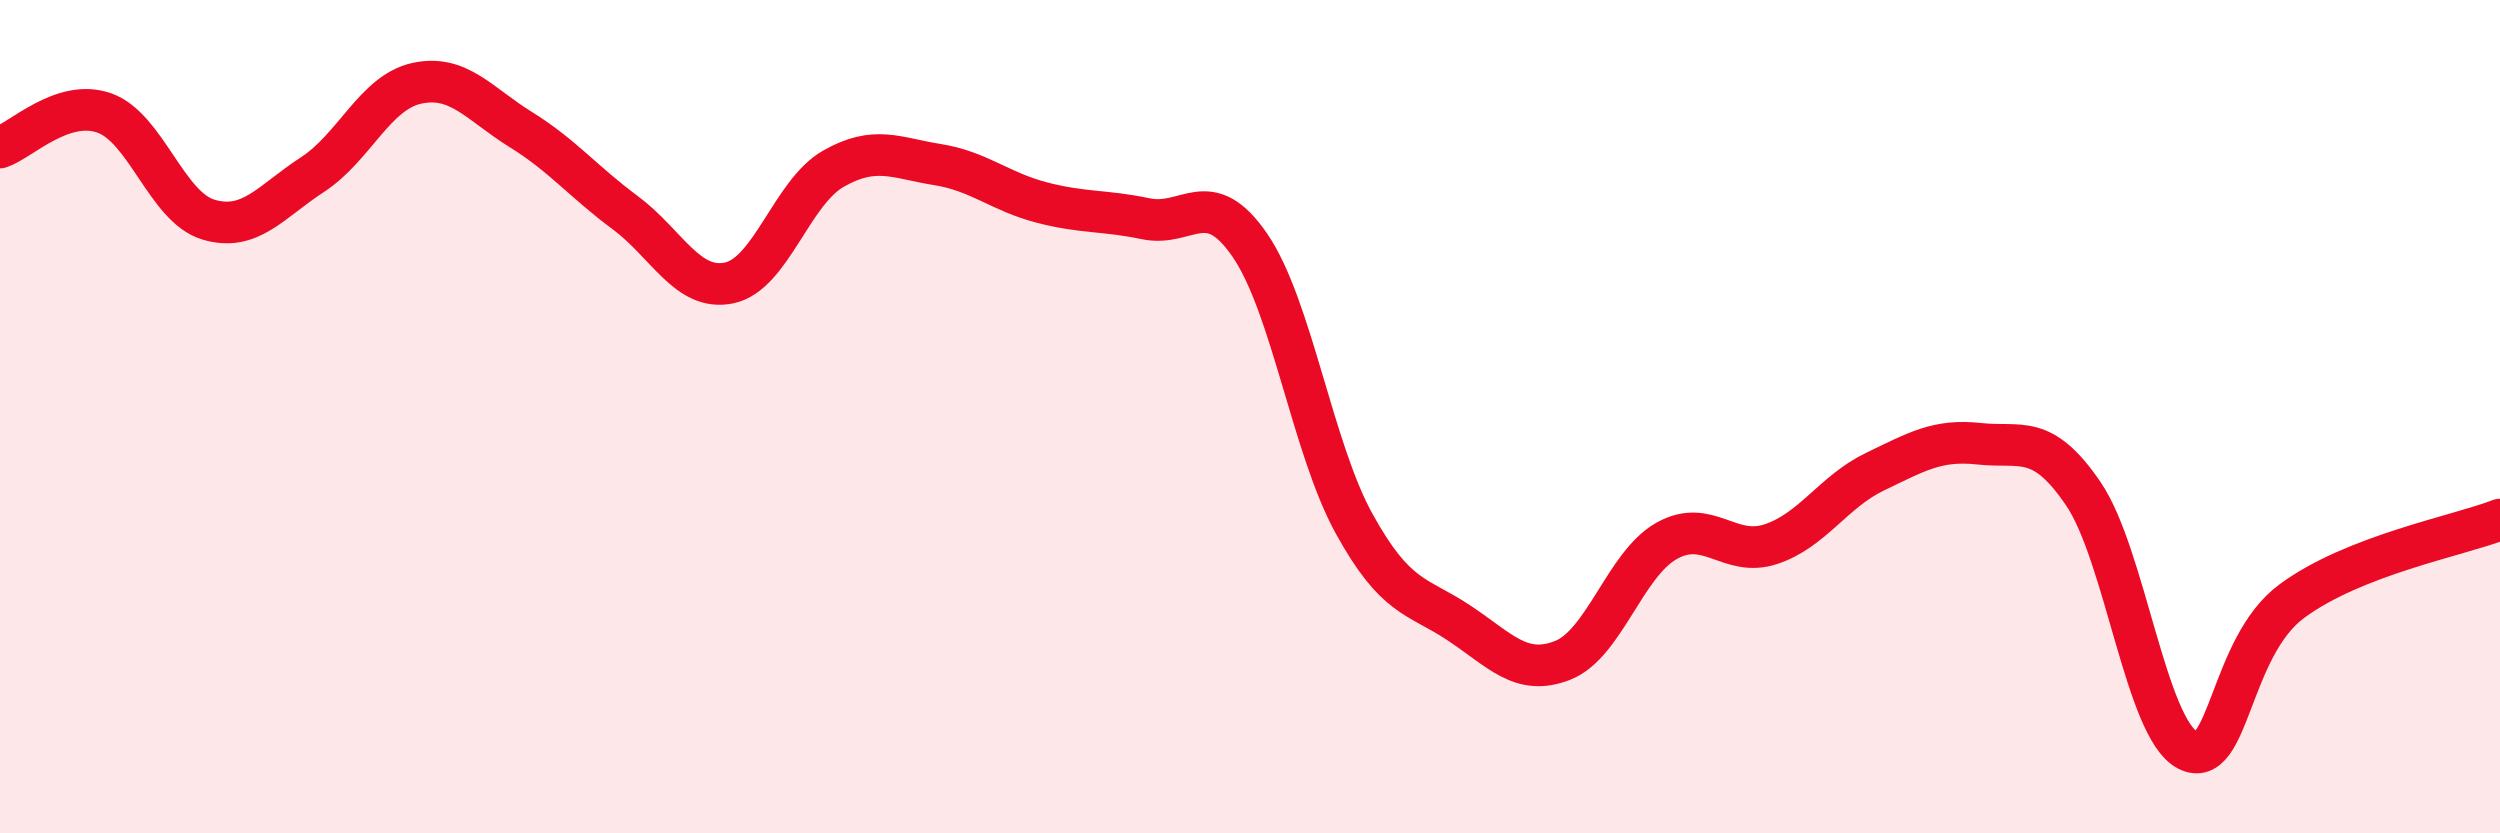
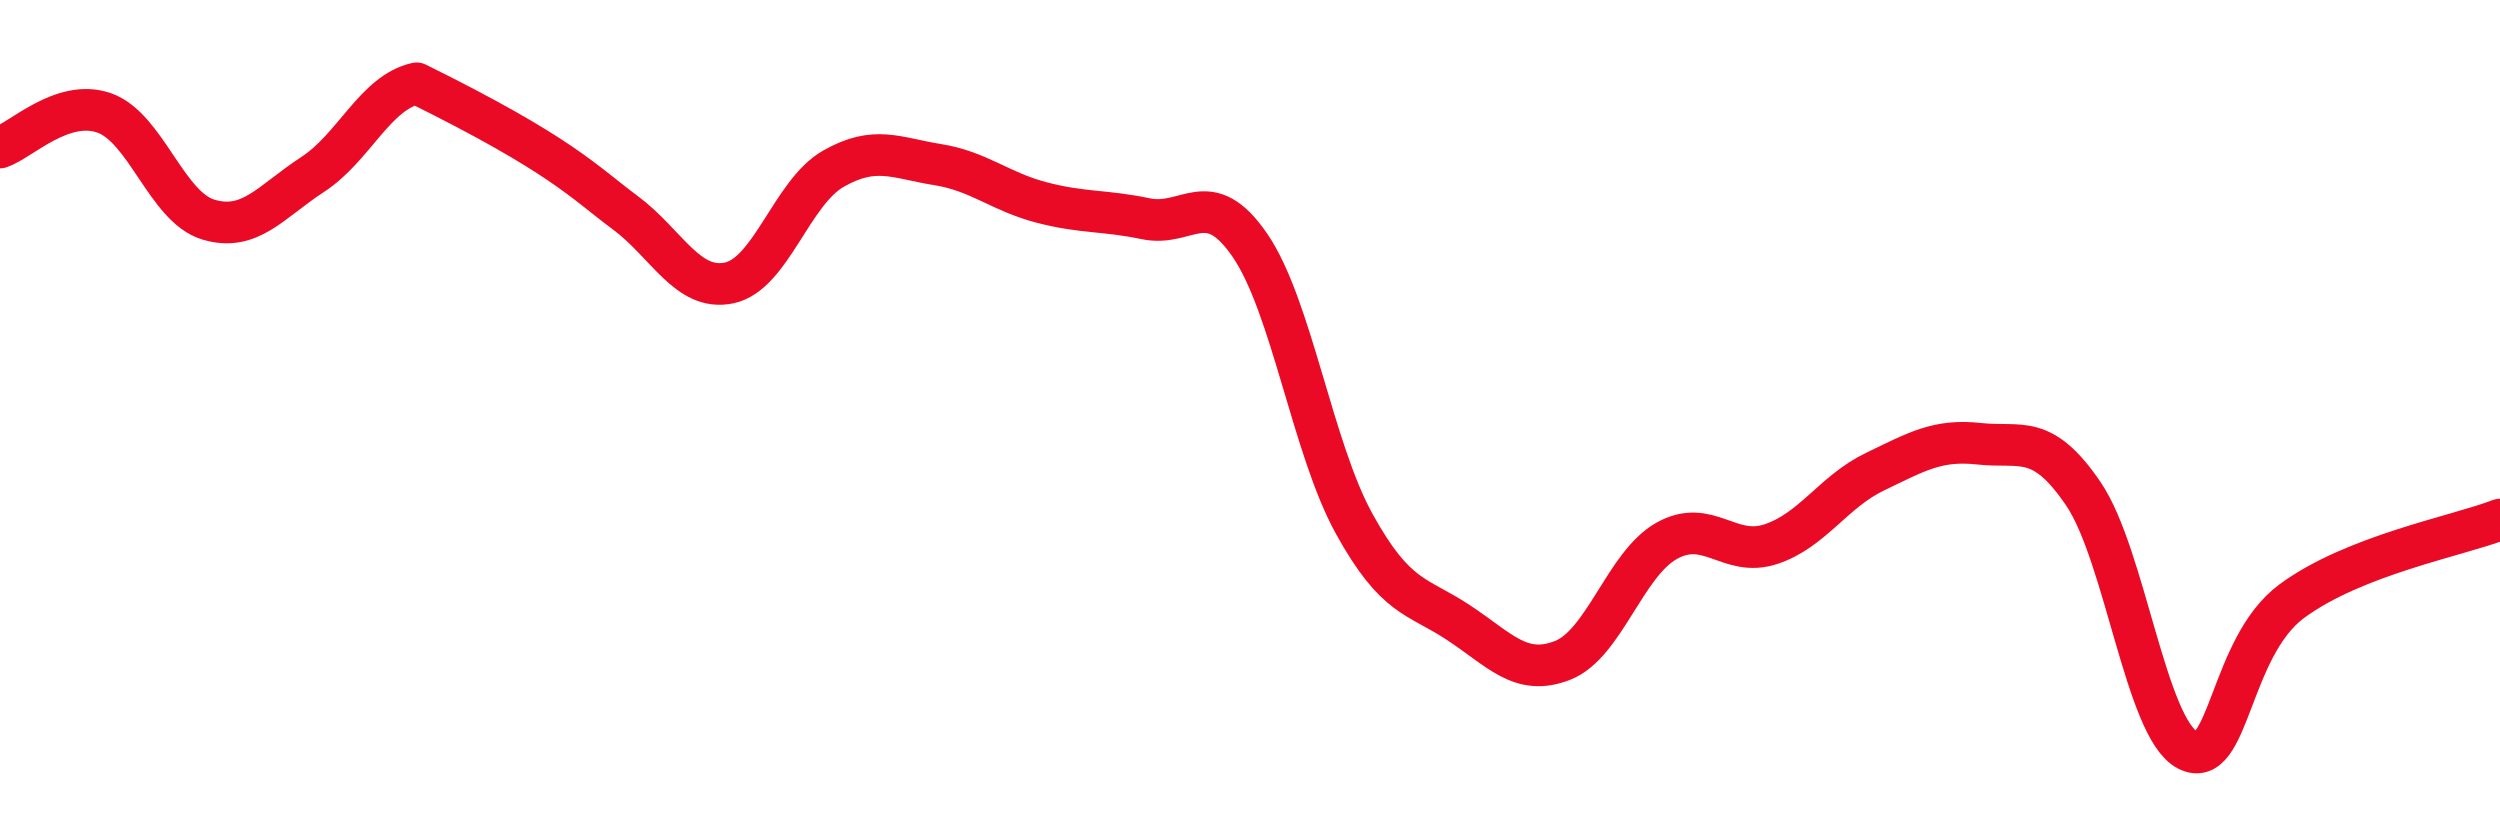
<svg xmlns="http://www.w3.org/2000/svg" width="60" height="20" viewBox="0 0 60 20">
-   <path d="M 0,3.54 C 0.5,3.37 1.5,2.36 2.5,2.71 C 3.5,3.06 4,4.97 5,5.27 C 6,5.57 6.5,4.84 7.5,4.19 C 8.5,3.54 9,2.22 10,2 C 11,1.78 11.5,2.49 12.5,3.11 C 13.5,3.73 14,4.36 15,5.1 C 16,5.84 16.5,7 17.5,6.79 C 18.5,6.58 19,4.62 20,4.05 C 21,3.48 21.5,3.79 22.5,3.95 C 23.5,4.11 24,4.6 25,4.86 C 26,5.12 26.5,5.04 27.5,5.25 C 28.5,5.46 29,4.43 30,5.89 C 31,7.35 31.5,10.76 32.5,12.57 C 33.5,14.38 34,14.28 35,14.94 C 36,15.6 36.5,16.24 37.5,15.85 C 38.5,15.46 39,13.54 40,12.98 C 41,12.42 41.5,13.39 42.5,13.06 C 43.5,12.73 44,11.8 45,11.32 C 46,10.84 46.5,10.54 47.5,10.65 C 48.5,10.76 49,10.38 50,11.85 C 51,13.32 51.5,17.48 52.5,18 C 53.5,18.52 53.5,15.54 55,14.43 C 56.5,13.32 59,12.86 60,12.47L60 20L0 20Z" fill="#EB0A25" opacity="0.1" stroke-linecap="round" stroke-linejoin="round" />
-   <path d="M 0,3.54 C 0.5,3.37 1.5,2.36 2.5,2.71 C 3.5,3.06 4,4.97 5,5.27 C 6,5.57 6.5,4.84 7.5,4.19 C 8.5,3.54 9,2.22 10,2 C 11,1.78 11.5,2.49 12.5,3.11 C 13.5,3.73 14,4.36 15,5.1 C 16,5.84 16.5,7 17.5,6.79 C 18.5,6.58 19,4.62 20,4.05 C 21,3.48 21.5,3.79 22.5,3.95 C 23.5,4.11 24,4.6 25,4.86 C 26,5.12 26.5,5.04 27.5,5.25 C 28.5,5.46 29,4.43 30,5.89 C 31,7.35 31.5,10.76 32.5,12.57 C 33.5,14.38 34,14.28 35,14.94 C 36,15.6 36.5,16.24 37.5,15.85 C 38.5,15.46 39,13.54 40,12.98 C 41,12.42 41.5,13.39 42.5,13.06 C 43.5,12.73 44,11.8 45,11.32 C 46,10.84 46.5,10.54 47.5,10.65 C 48.5,10.76 49,10.38 50,11.85 C 51,13.32 51.5,17.48 52.5,18 C 53.5,18.52 53.5,15.54 55,14.43 C 56.5,13.32 59,12.86 60,12.47" stroke="#EB0A25" stroke-width="1" fill="none" stroke-linecap="round" stroke-linejoin="round" />
+   <path d="M 0,3.54 C 0.5,3.37 1.5,2.36 2.5,2.71 C 3.5,3.06 4,4.97 5,5.27 C 6,5.57 6.5,4.84 7.5,4.19 C 8.5,3.54 9,2.22 10,2 C 13.5,3.73 14,4.36 15,5.1 C 16,5.84 16.5,7 17.5,6.79 C 18.5,6.58 19,4.62 20,4.05 C 21,3.48 21.5,3.79 22.5,3.95 C 23.5,4.11 24,4.6 25,4.86 C 26,5.12 26.5,5.04 27.5,5.25 C 28.5,5.46 29,4.43 30,5.89 C 31,7.35 31.5,10.76 32.5,12.57 C 33.5,14.38 34,14.28 35,14.94 C 36,15.6 36.5,16.24 37.5,15.85 C 38.5,15.46 39,13.54 40,12.98 C 41,12.42 41.5,13.39 42.5,13.06 C 43.5,12.73 44,11.8 45,11.32 C 46,10.84 46.5,10.54 47.5,10.65 C 48.5,10.76 49,10.38 50,11.85 C 51,13.32 51.5,17.48 52.5,18 C 53.5,18.52 53.5,15.54 55,14.43 C 56.5,13.32 59,12.86 60,12.47" stroke="#EB0A25" stroke-width="1" fill="none" stroke-linecap="round" stroke-linejoin="round" />
</svg>